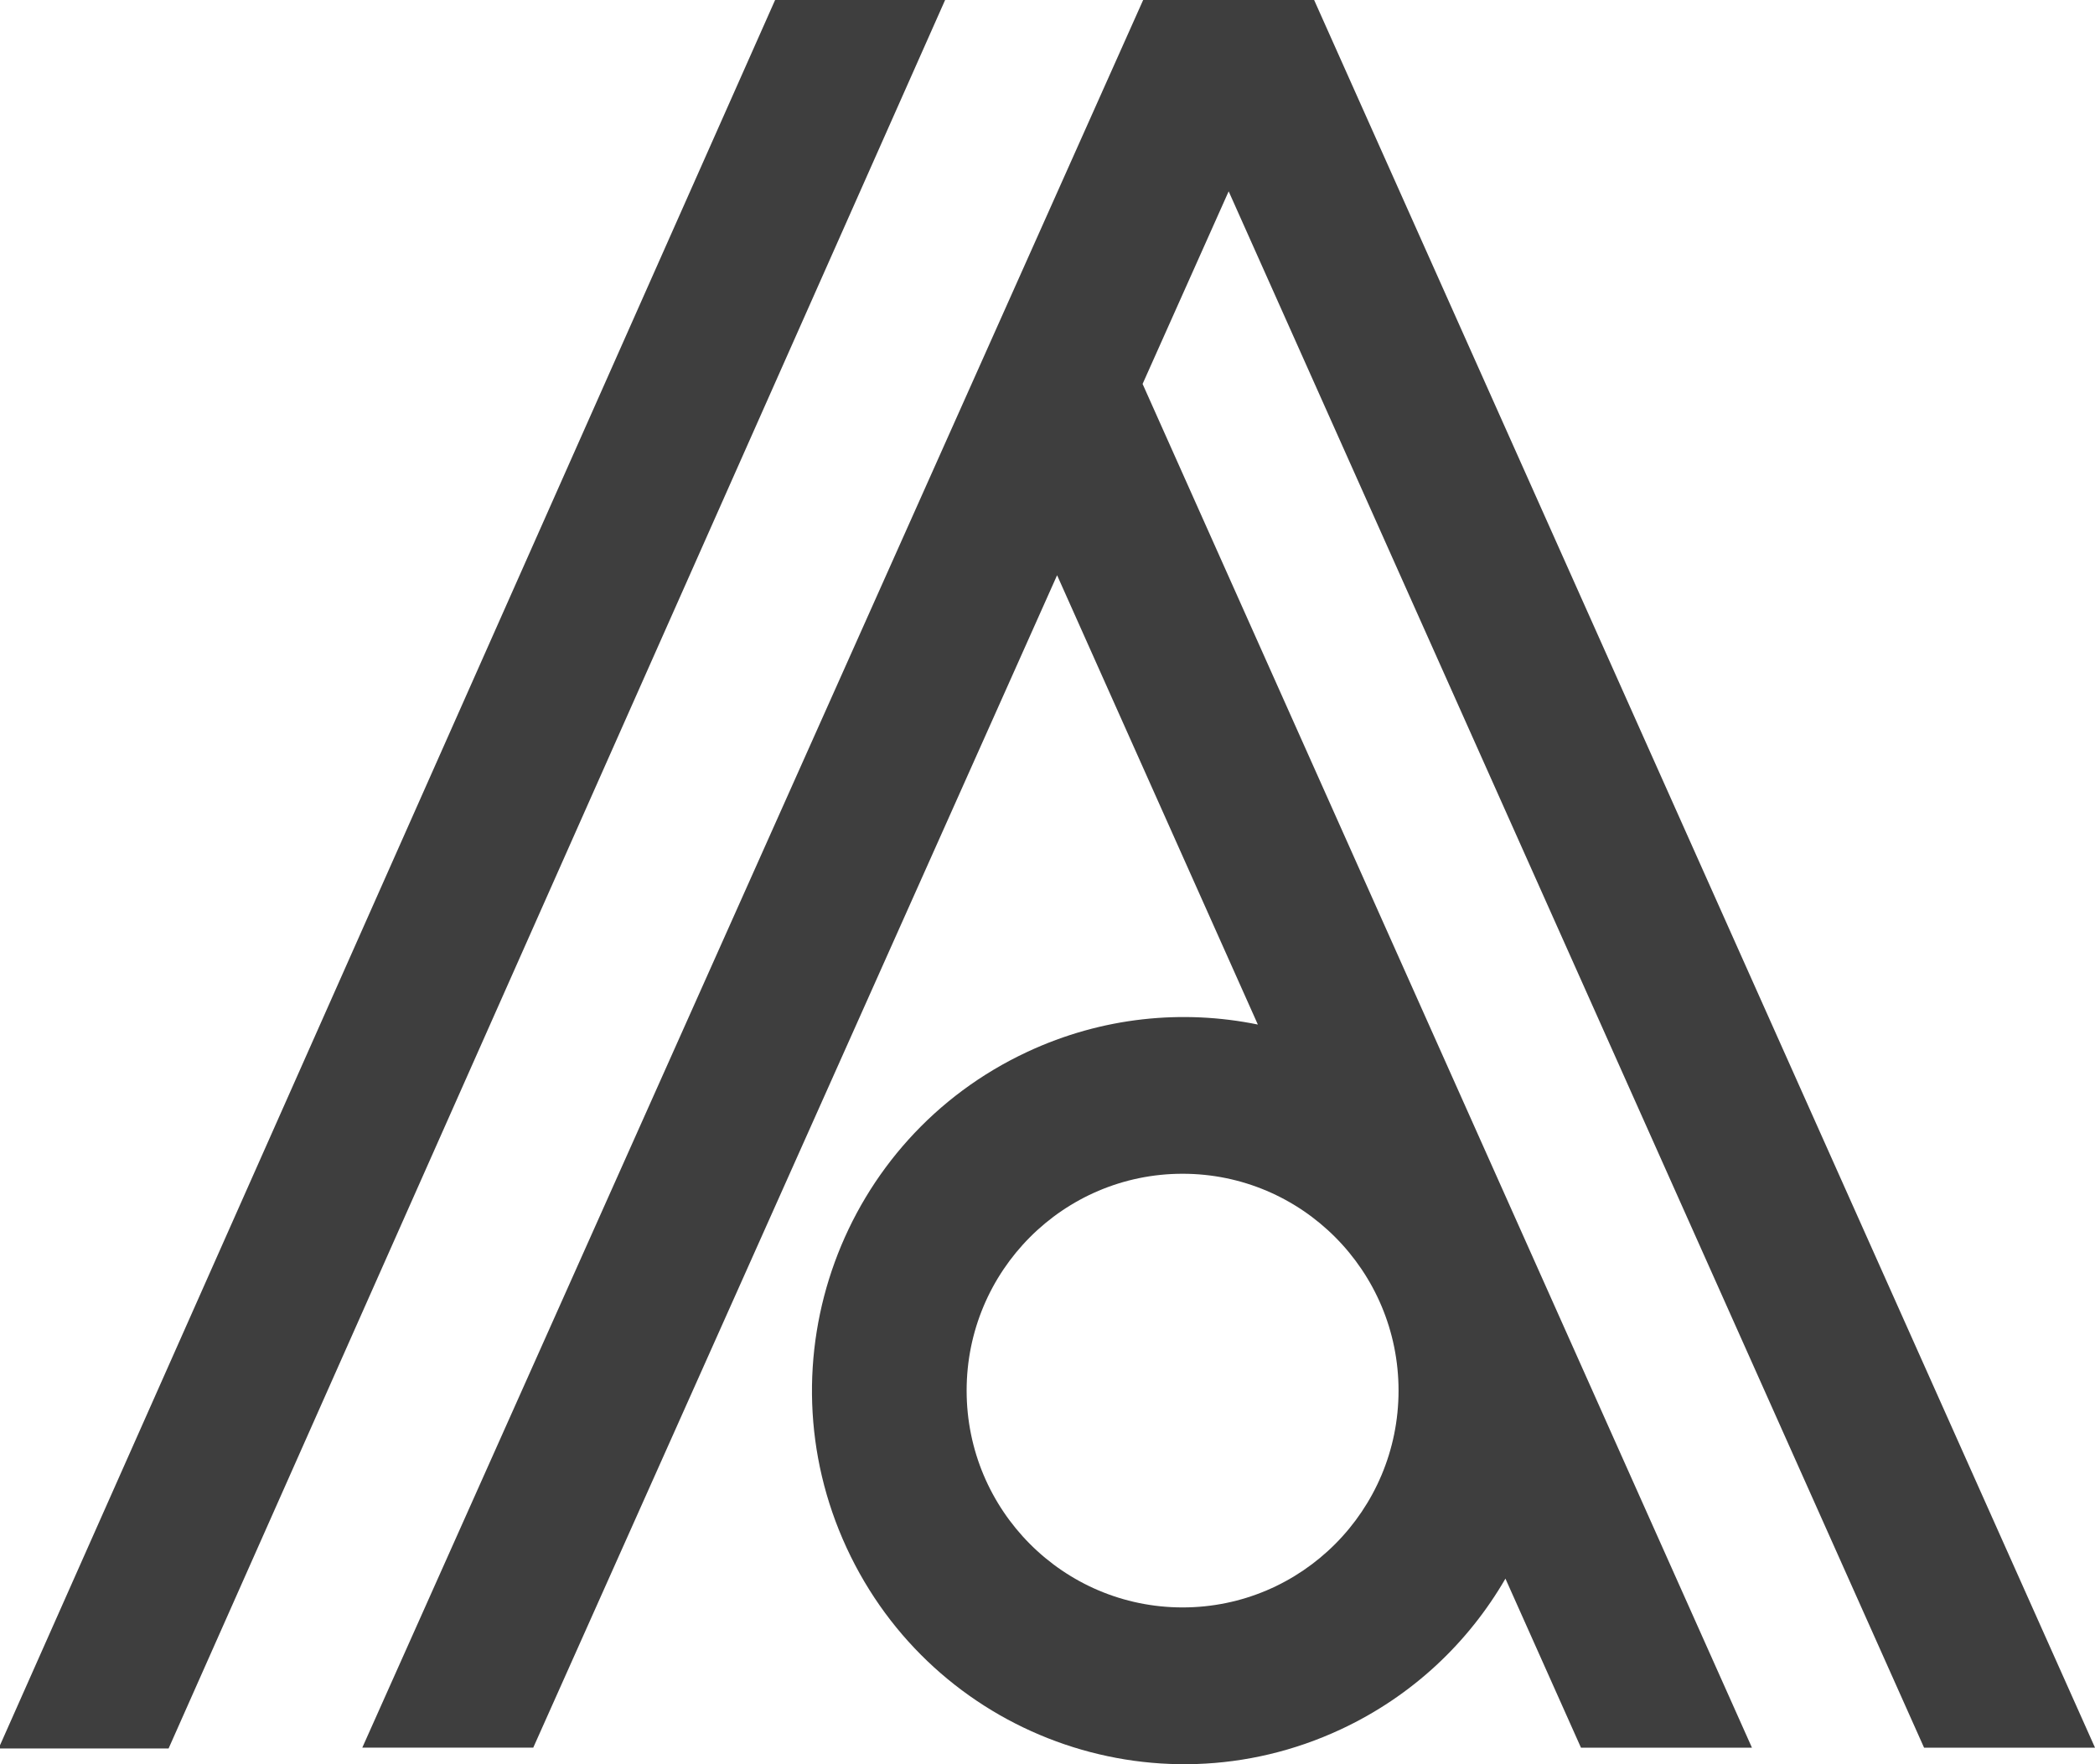
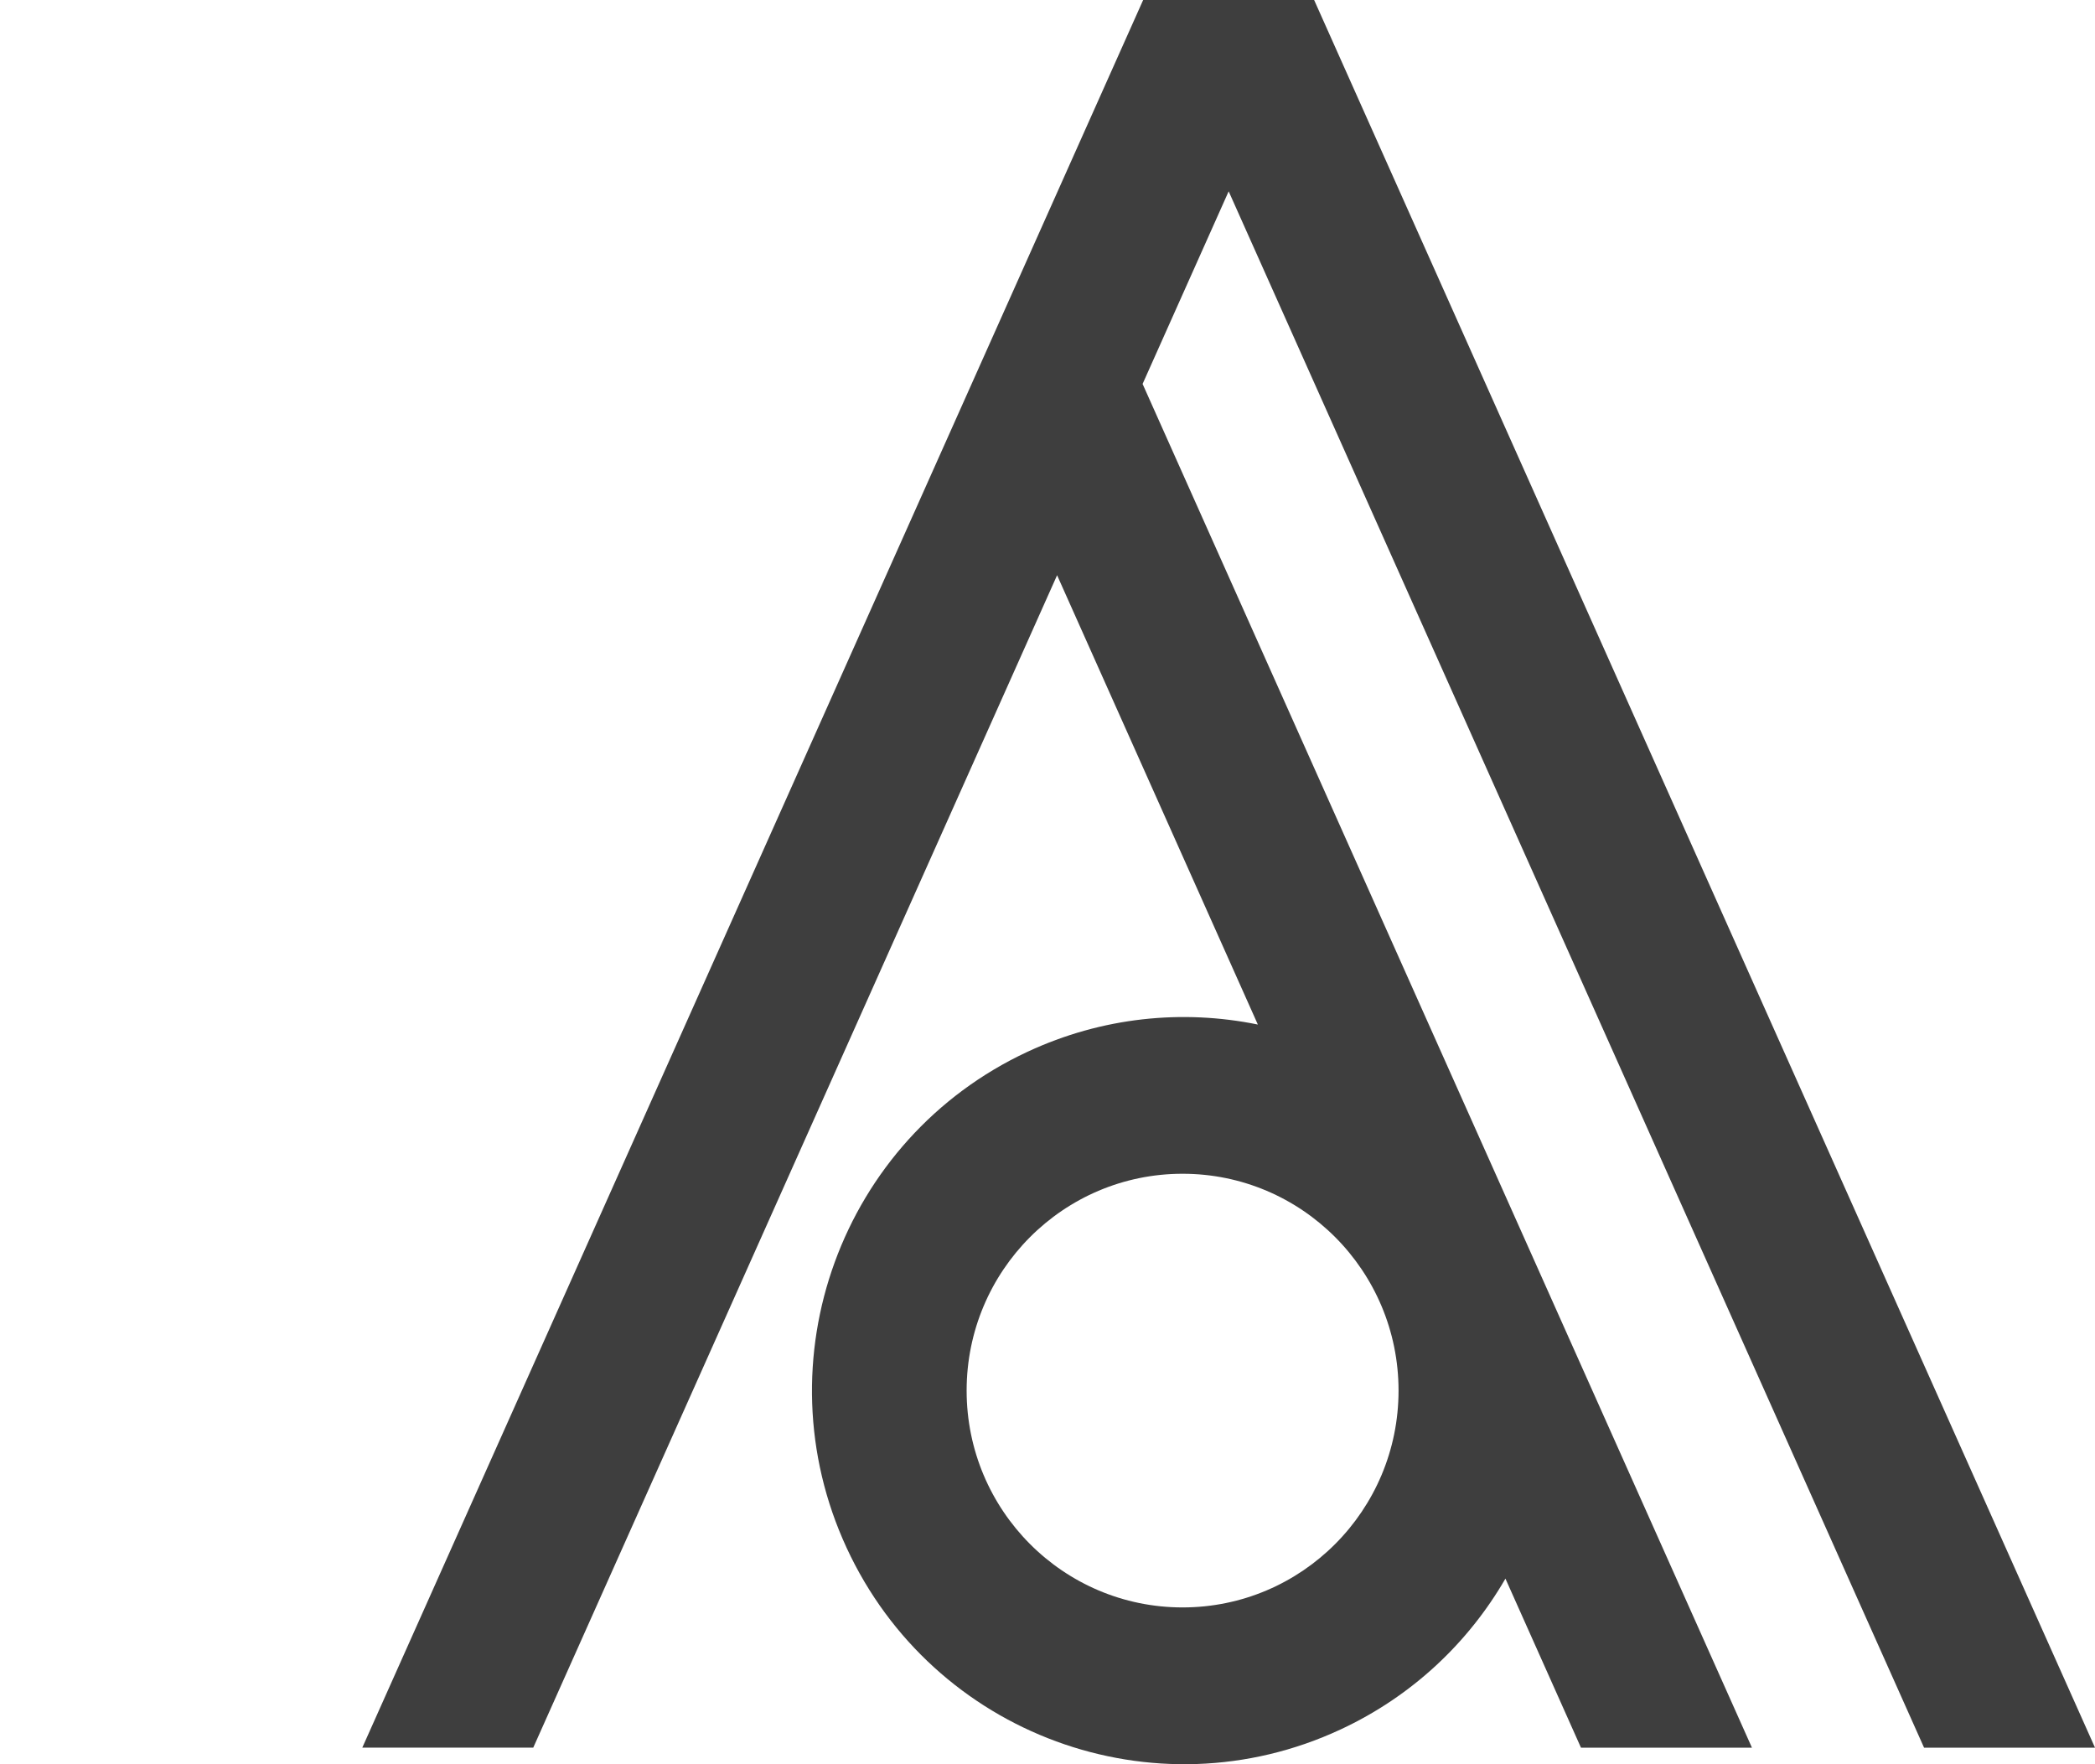
<svg xmlns="http://www.w3.org/2000/svg" width="133px" height="112px" viewBox="0 0 133 112" version="1.1">
  <title>AD-logo-black</title>
  <g id="Projektit" stroke="none" stroke-width="1" fill="none" fill-rule="evenodd">
    <g id="Desktop-Copy-3" transform="translate(-37, -24)" fill="#3E3E3E" fill-rule="nonzero">
      <g id="AD-logo-black" transform="translate(37, 24)">
-         <polygon id="Path" points="49.207 0 0 110.797 0 111 10.703 111 60 0" />
        <path d="M133,110.948 L83.427,0 L72.573,0 L23,110.948 L33.853,110.948 L67.109,36.518 L79.854,65.042 C75.087,64.069 69.981,64.558 65.229,66.772 C53.398,72.284 48.257,86.382 53.747,98.262 C59.237,110.142 73.279,115.304 85.111,109.791 C89.667,107.669 93.225,104.27 95.572,100.218 L100.367,110.949 L111.221,110.949 L72.537,24.374 L78.001,12.146 L122.148,110.949 L133,110.949 L133,110.948 Z M88.786,88.28 C88.786,95.883 82.648,102.046 75.076,102.046 C67.504,102.046 61.366,95.883 61.366,88.28 C61.366,80.678 67.504,74.515 75.076,74.515 C82.649,74.515 88.786,80.678 88.786,88.28" id="Shape" />
      </g>
    </g>
  </g>
</svg>